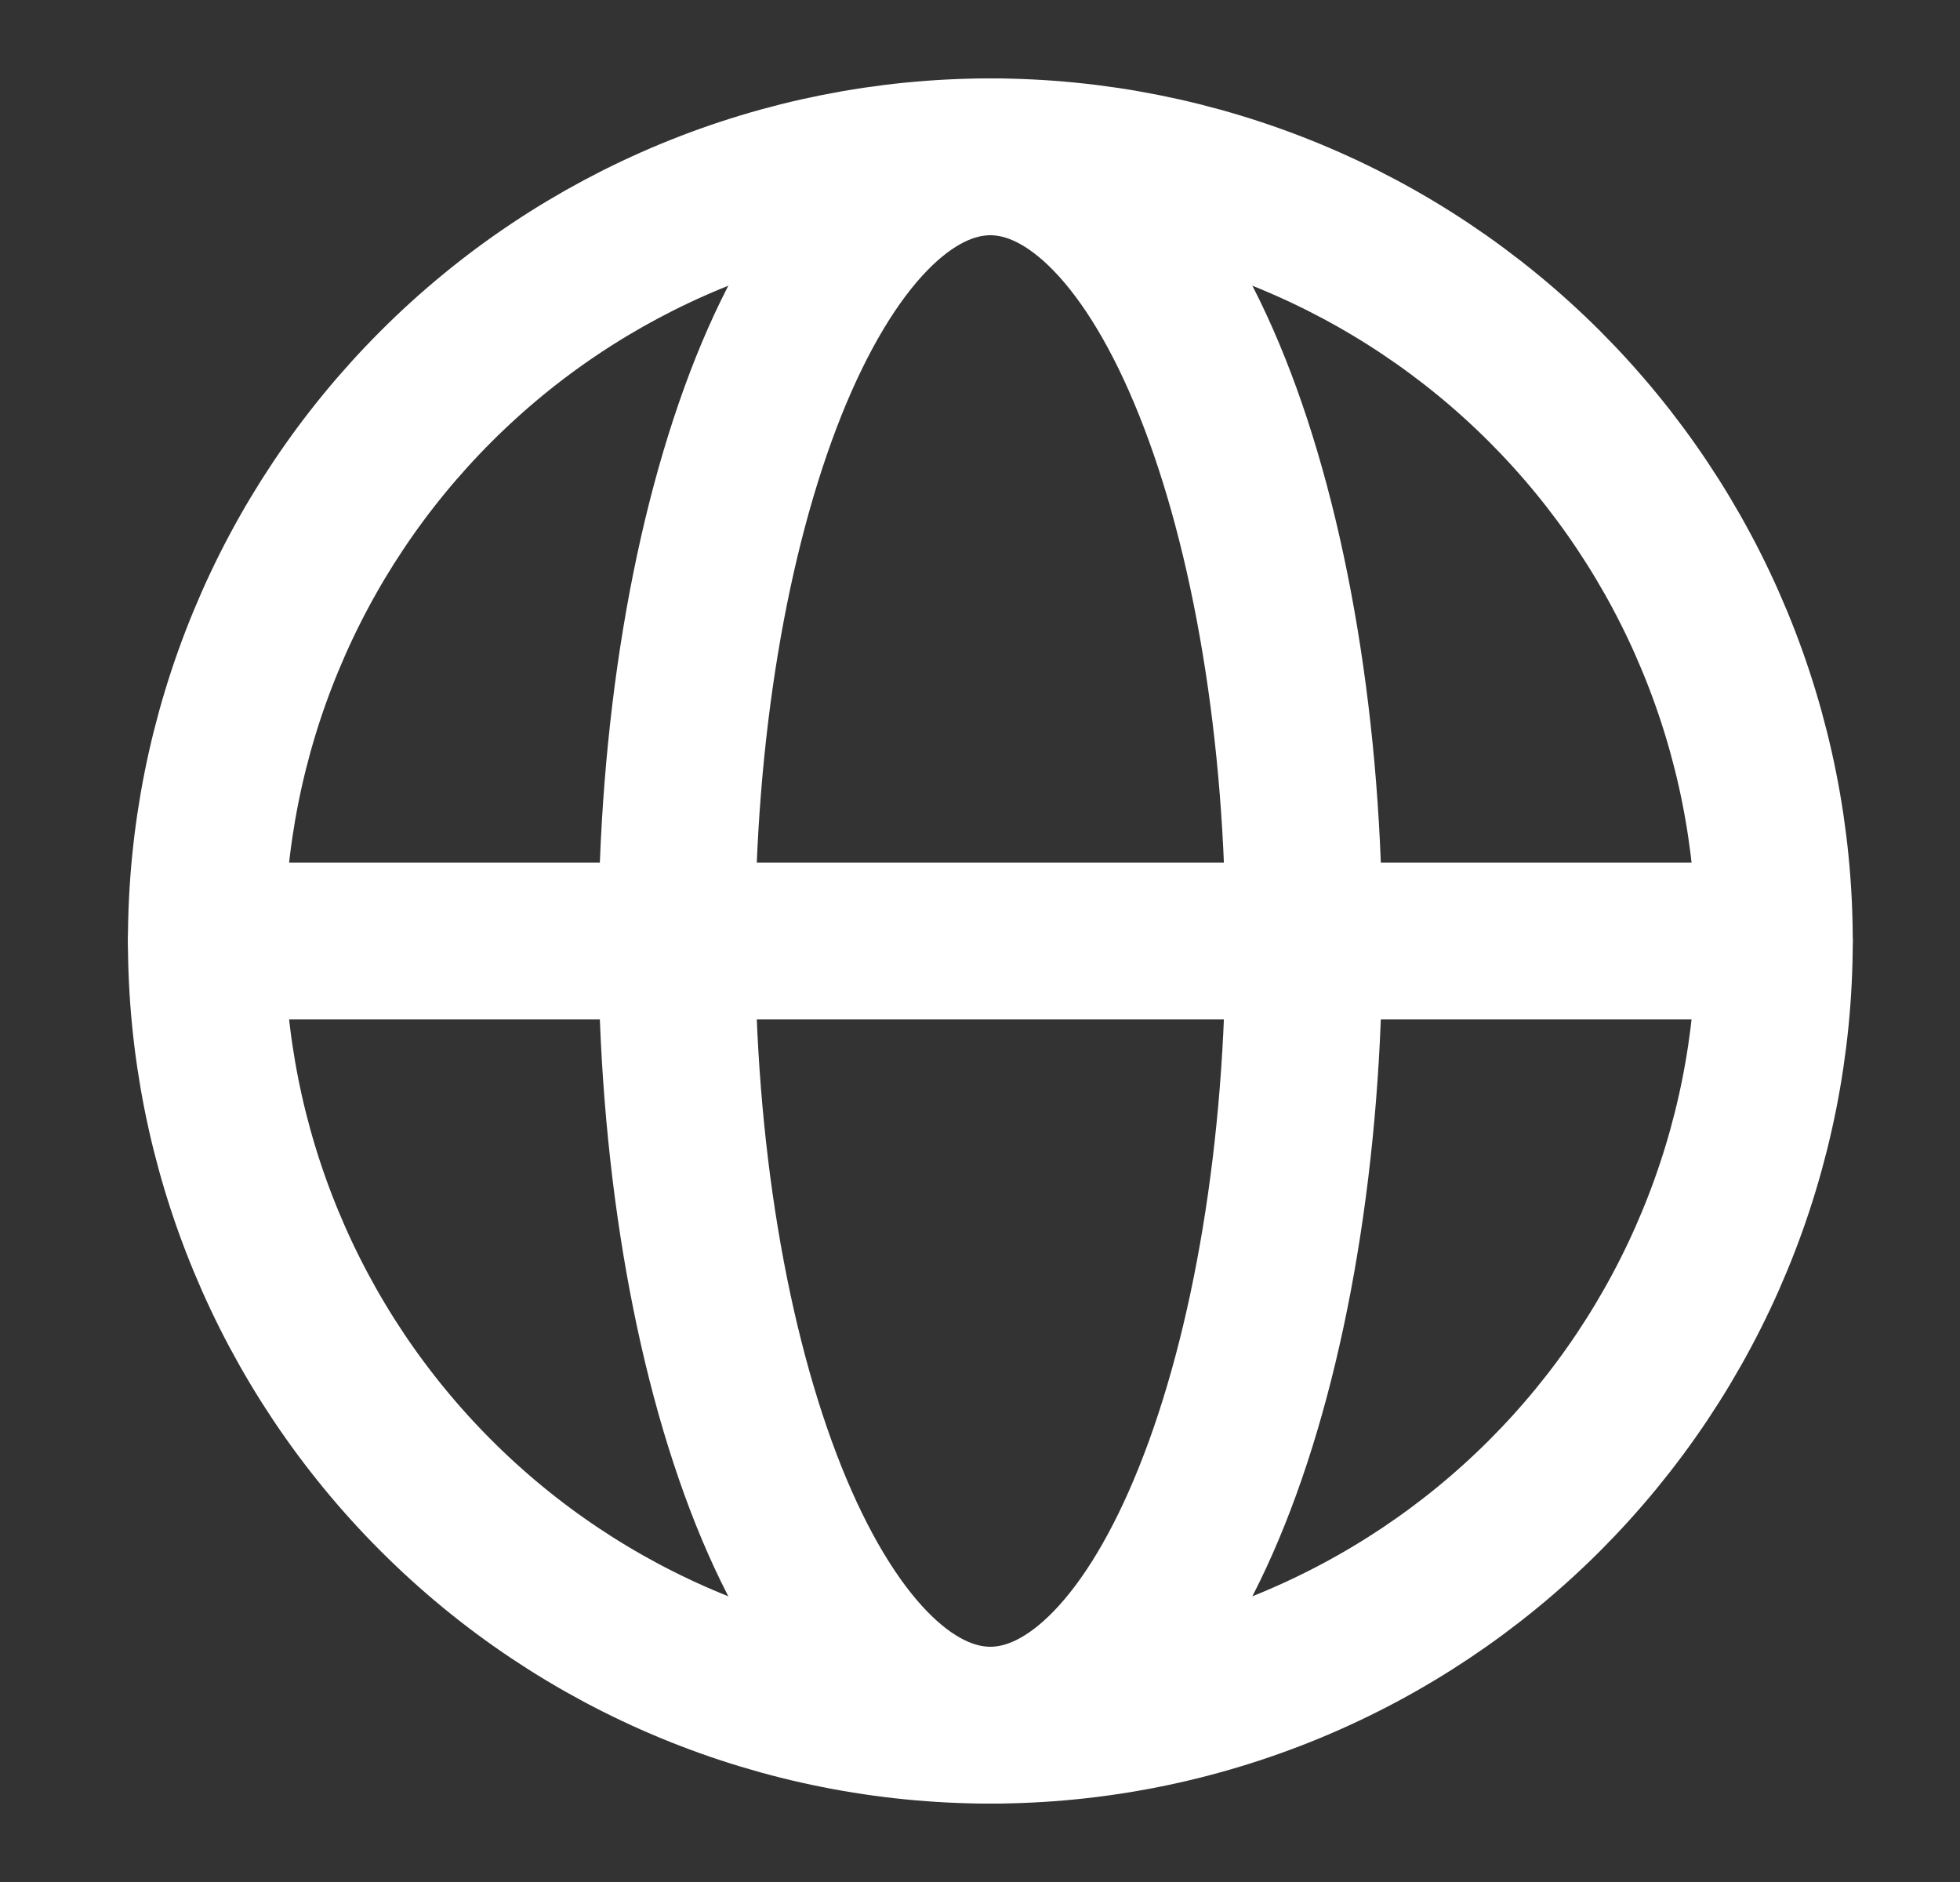
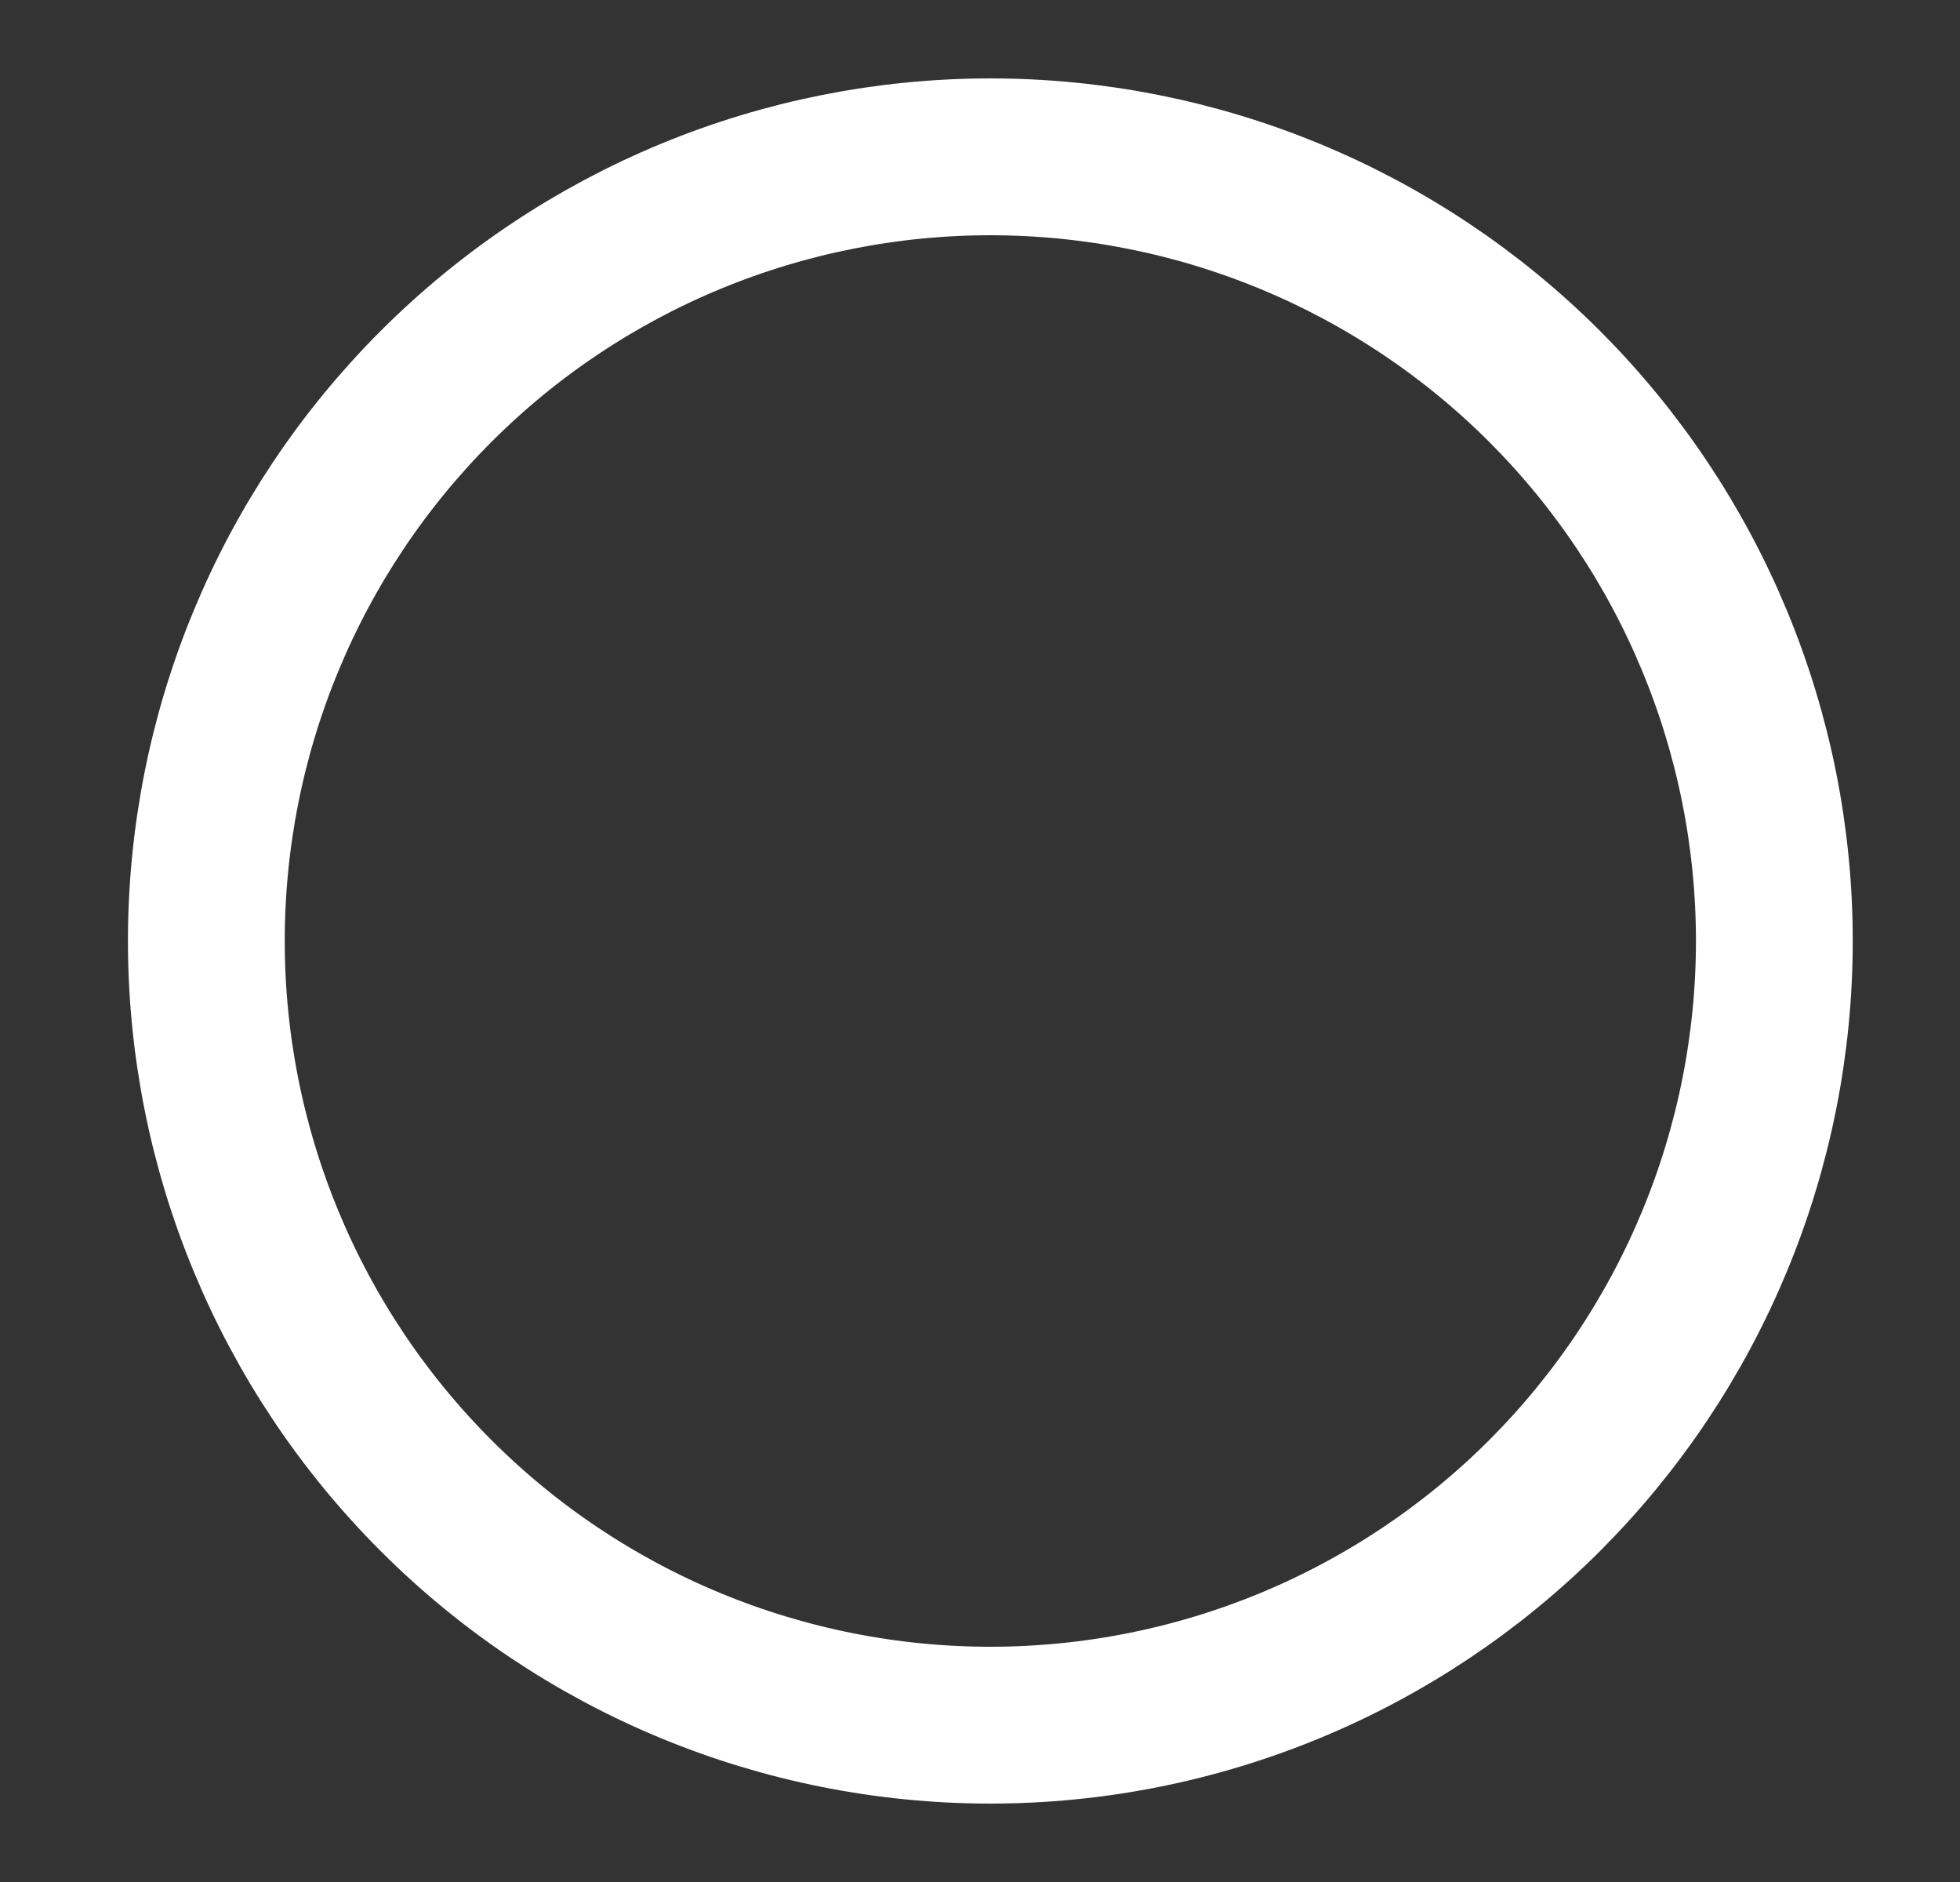
<svg xmlns="http://www.w3.org/2000/svg" width="25" height="24" viewBox="0 0 25 24" fill="none">
  <rect x="0" y="0" width="25" height="24" fill="#333333" stroke="none" />
  <path d="M22.632 12C22.632 13.313 22.373 14.614 21.87 15.827C21.368 17.04 20.631 18.142 19.703 19.071C18.774 20 17.672 20.736 16.458 21.239C15.245 21.741 13.945 22 12.632 22C11.318 22 10.018 21.741 8.805 21.239C7.591 20.736 6.489 20 5.561 19.071C4.632 18.142 3.895 17.04 3.393 15.827C2.89 14.614 2.632 13.313 2.632 12C2.632 10.687 2.89 9.386 3.393 8.173C3.895 6.96 4.632 5.858 5.561 4.929C6.489 4 7.591 3.264 8.805 2.761C10.018 2.259 11.318 2 12.632 2C13.945 2 15.245 2.259 16.458 2.761C17.672 3.264 18.774 4 19.703 4.929C20.631 5.858 21.368 6.96 21.87 8.173C22.373 9.386 22.632 10.687 22.632 12L22.632 12Z" stroke="#FFFFFF" stroke-width="2" />
-   <path d="M16.632 12C16.632 13.313 16.528 14.614 16.327 15.827C16.126 17.04 15.832 18.142 15.46 19.071C15.089 20 14.648 20.736 14.162 21.239C13.677 21.741 13.157 22 12.632 22C12.106 22 11.586 21.741 11.101 21.239C10.616 20.736 10.175 20 9.803 19.071C9.432 18.142 9.137 17.04 8.936 15.827C8.735 14.614 8.632 13.313 8.632 12C8.632 10.687 8.735 9.386 8.936 8.173C9.137 6.96 9.432 5.858 9.803 4.929C10.175 4 10.616 3.264 11.101 2.761C11.586 2.259 12.106 2 12.632 2C13.157 2 13.677 2.259 14.162 2.761C14.648 3.264 15.089 4 15.46 4.929C15.832 5.858 16.126 6.96 16.327 8.173C16.528 9.386 16.632 10.687 16.632 12L16.632 12Z" stroke="#FFFFFF" stroke-width="2" />
-   <path d="M2.632 12H22.632" stroke="#FFFFFF" stroke-width="2" stroke-linecap="round" />
</svg>